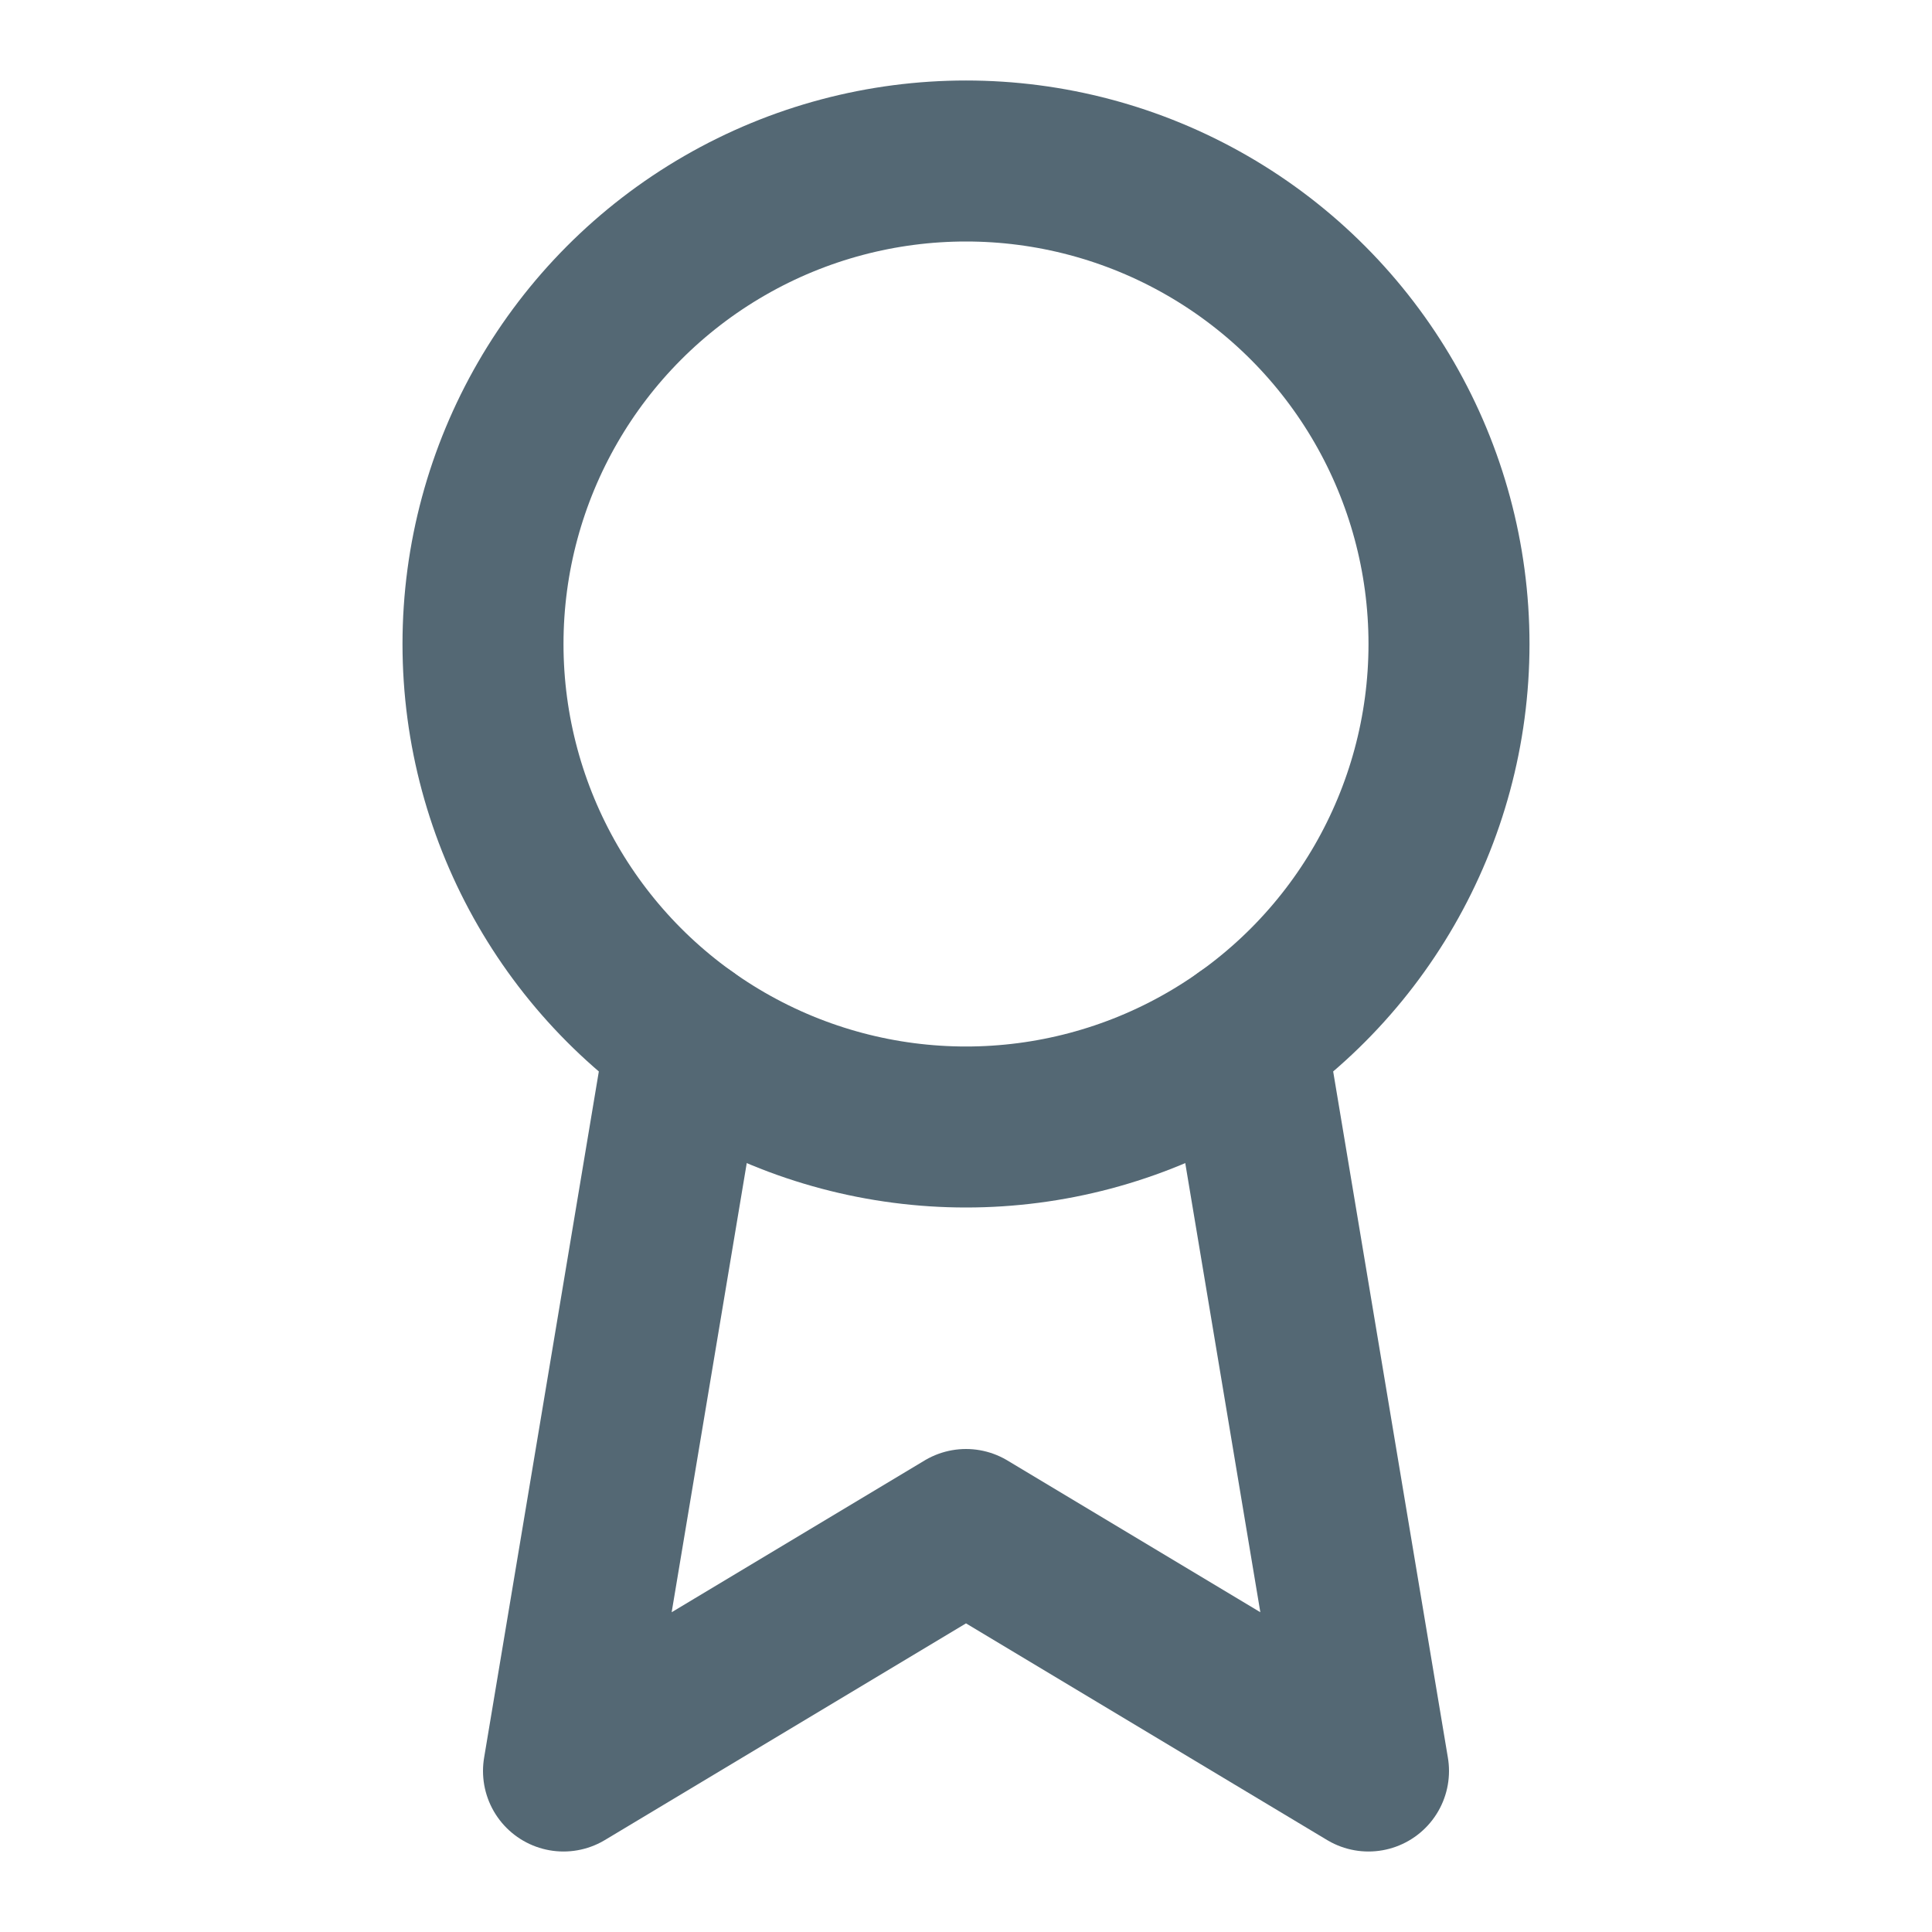
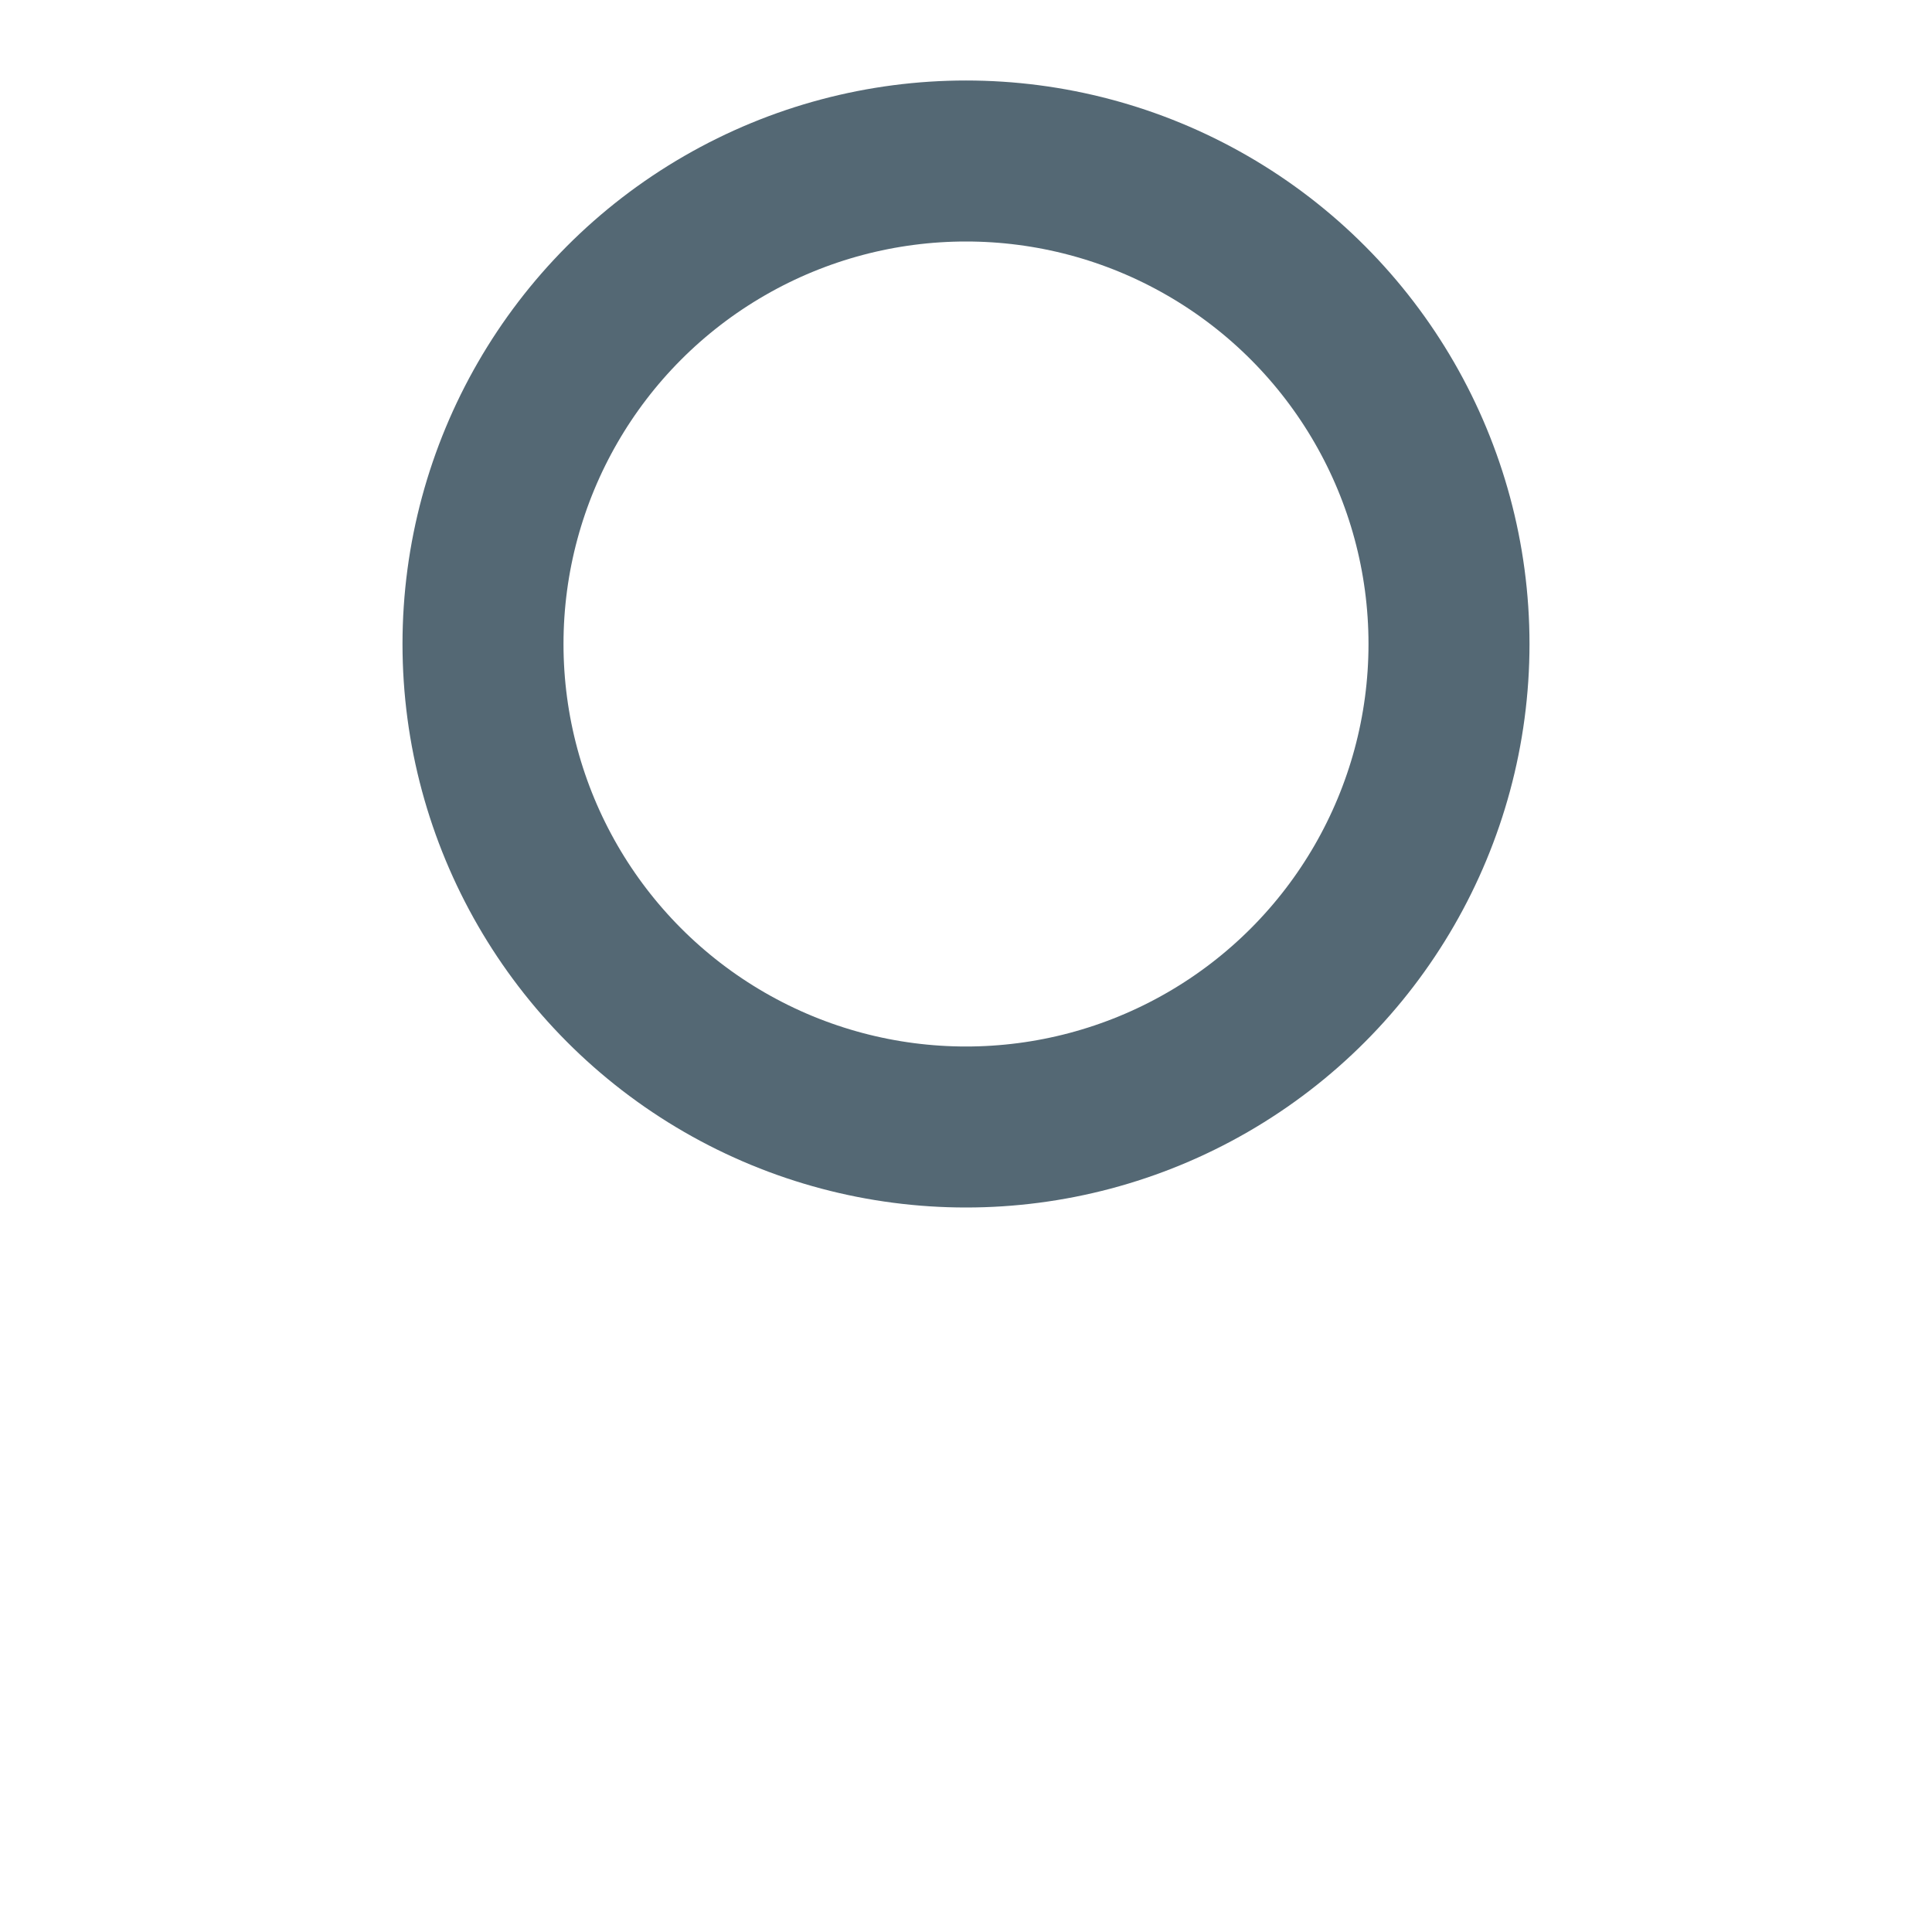
<svg xmlns="http://www.w3.org/2000/svg" width="24" height="24" viewBox="0 0 24 24" fill="none" stroke="currentColor" stroke-width="2" stroke-linecap="round" stroke-linejoin="round" class="lucide lucide-award w-16 h-16 text-[#546874] mx-auto mb-6">
  <circle cx="12" cy="8" r="6" stroke="#546874" fill="none" stroke-width="2px" />
-   <path d="M15.477 12.89 17 22l-5-3-5 3 1.523-9.11" stroke="#546874" fill="none" stroke-width="2px" />
</svg>